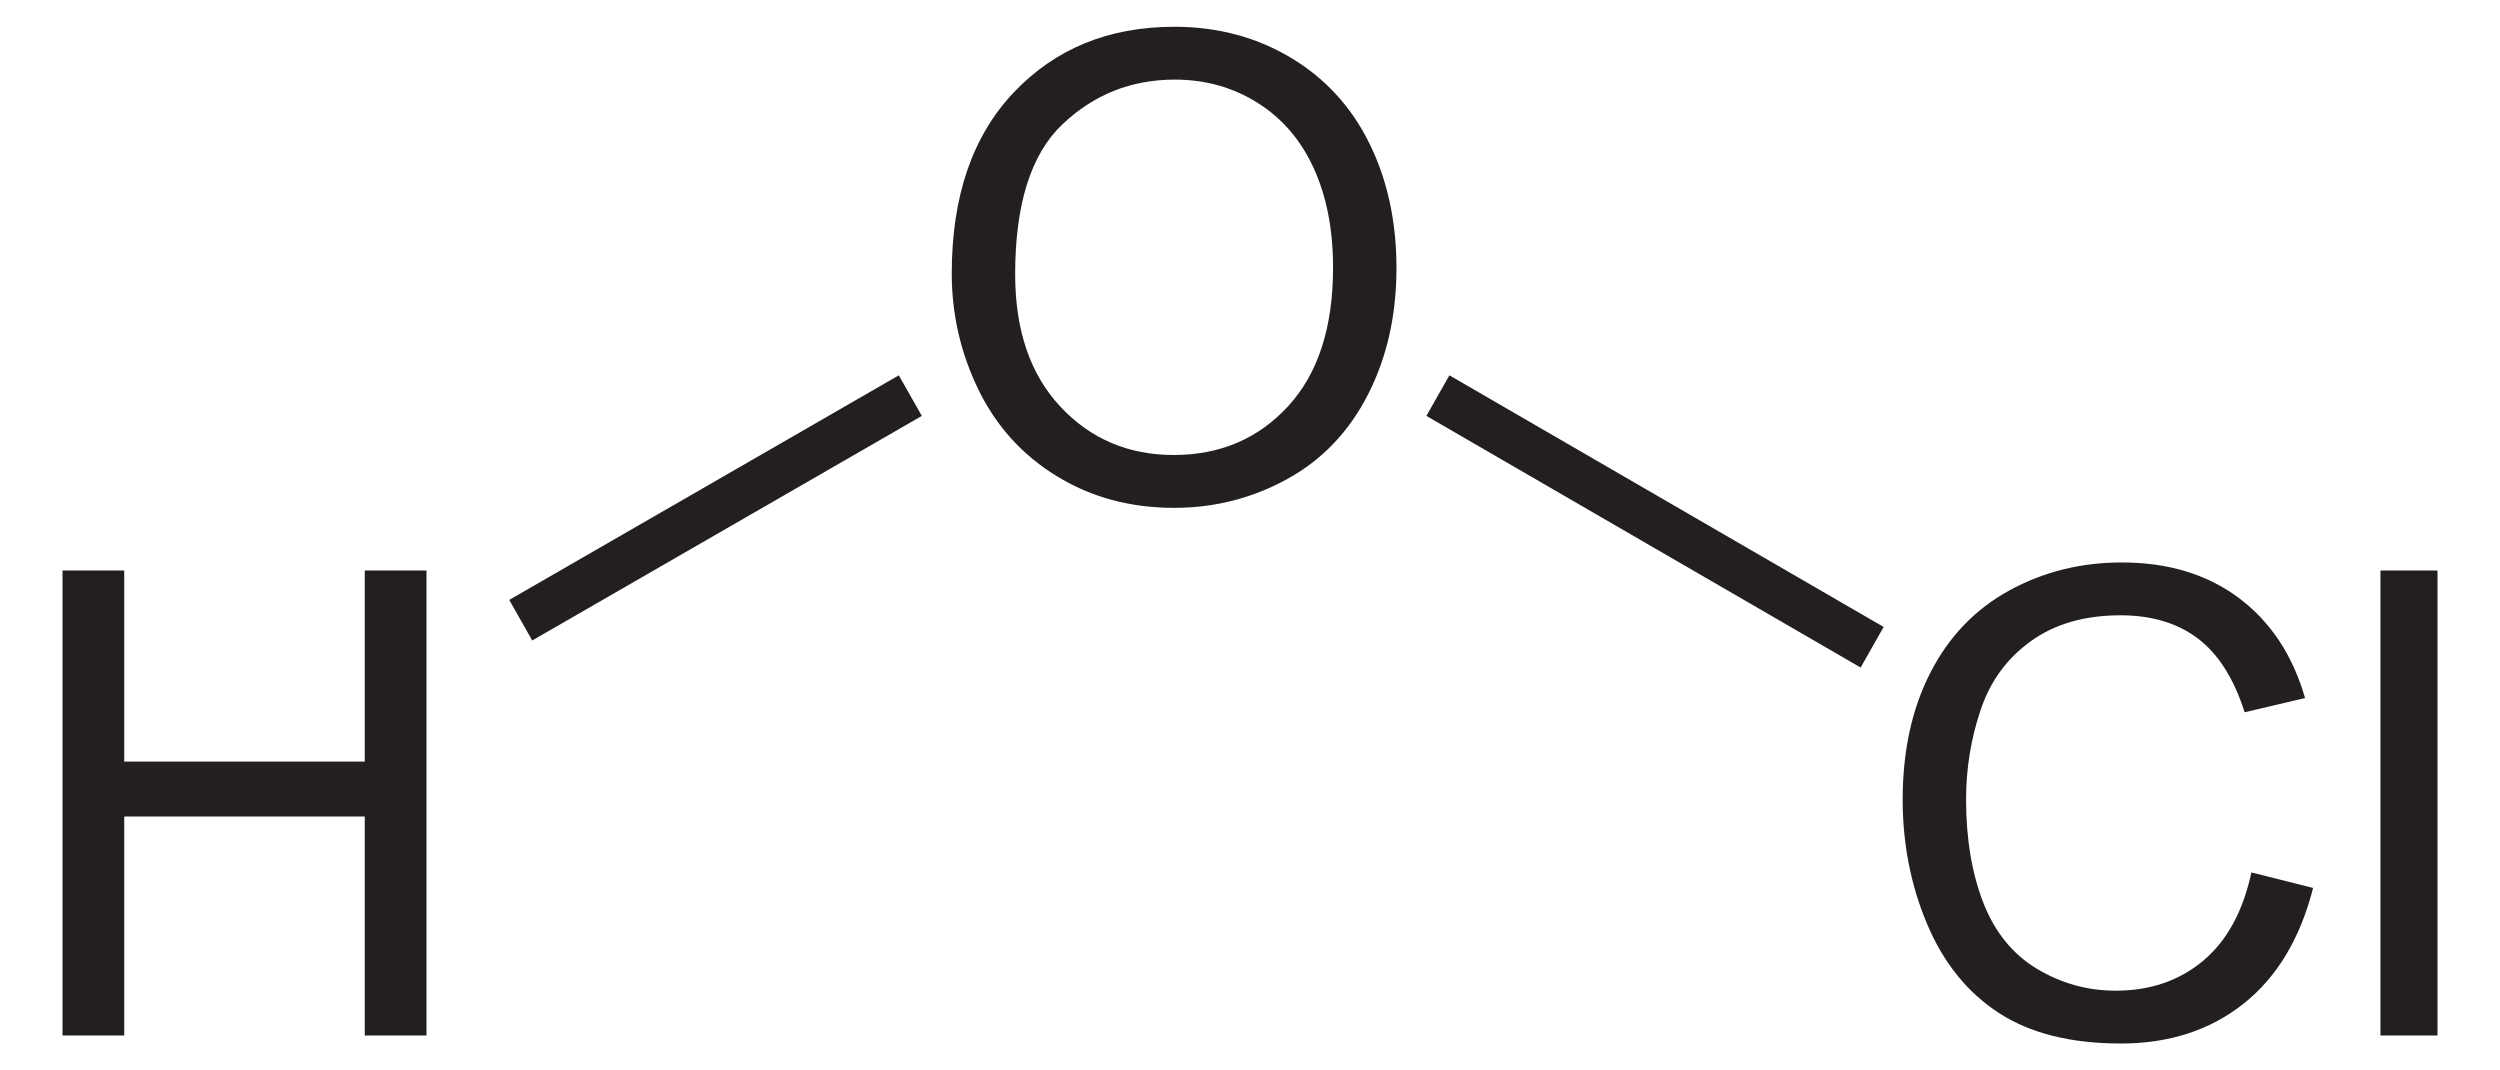
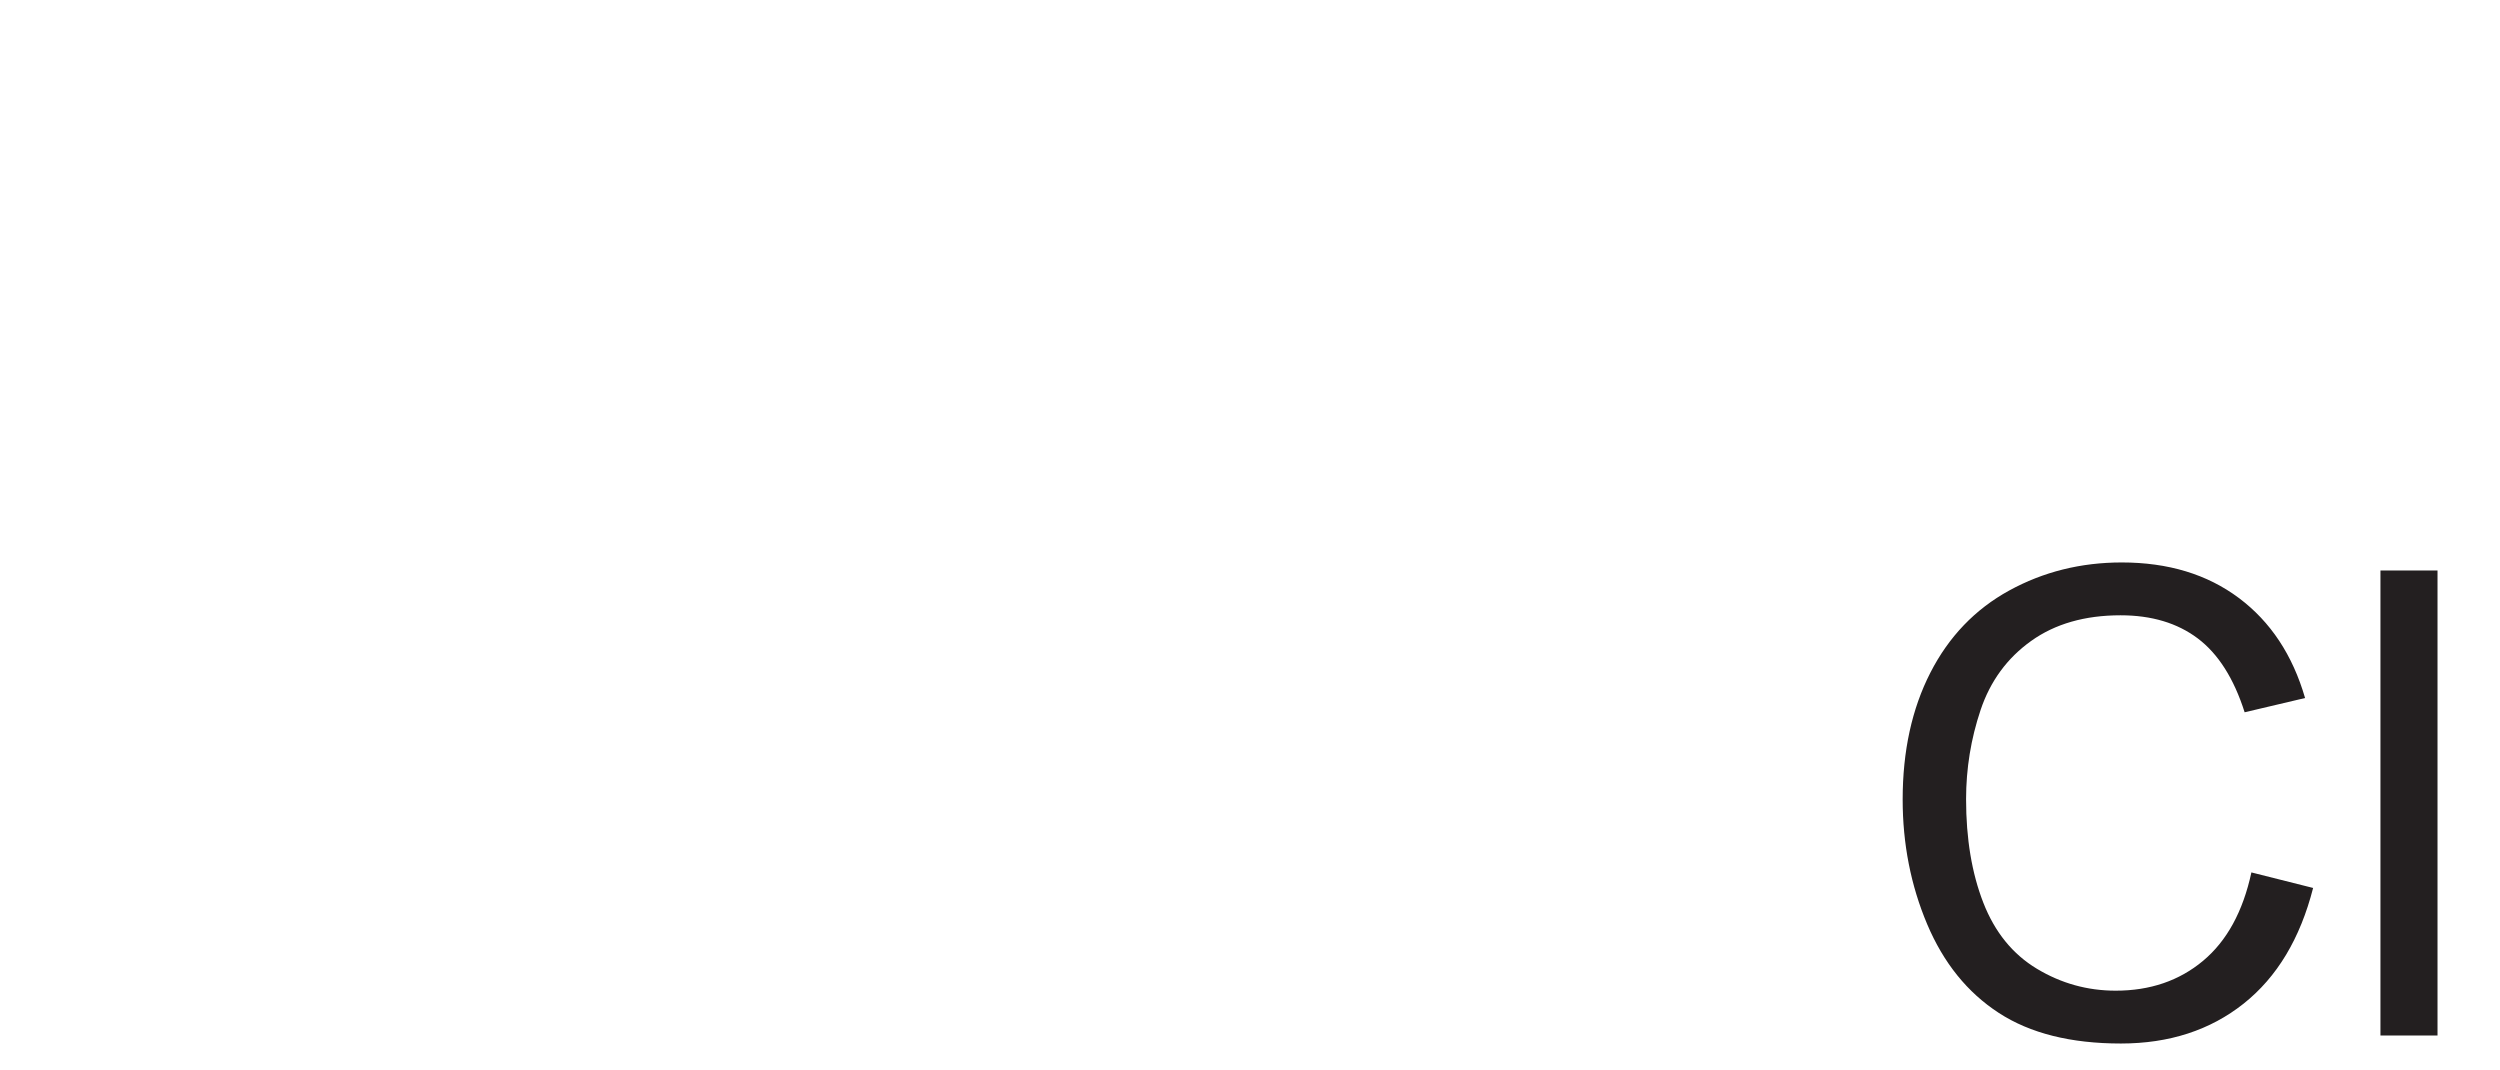
<svg xmlns="http://www.w3.org/2000/svg" xmlns:ns1="http://sodipodi.sourceforge.net/DTD/sodipodi-0.dtd" xmlns:ns2="http://www.inkscape.org/namespaces/inkscape" version="1.1" id="Layer_1" width="87.785" height="37.581" viewBox="0 0 87.785 37.581" style="overflow:visible;enable-background:new 0 0 87.785 37.581;" xml:space="preserve" ns1:version="0.32" ns2:version="0.45.1" ns1:docname="Hypochlorige Säure.svg" ns2:output_extension="org.inkscape.output.svg.inkscape" ns1:docbase="C:\">
  <defs id="defs22" />
  <ns1:namedview ns2:window-height="579" ns2:window-width="801" ns2:pageshadow="2" ns2:pageopacity="0.0" guidetolerance="10.0" gridtolerance="10.0" objecttolerance="10.0" borderopacity="1.0" bordercolor="#666666" pagecolor="#ffffff" id="base" ns2:zoom="8.1676821" ns2:cx="43.892502" ns2:cy="18.790501" ns2:window-x="88" ns2:window-y="88" ns2:current-layer="Layer_1" />
  <g id="g3" transform="matrix(0.95,0,0,0.95,2.195,0.94)">
-     <path style="fill:#231f20" d="M 0,37.284 L 0,20.097 L 2.281,20.097 L 2.281,27.16 L 11.172,27.16 L 11.172,20.097 L 13.453,20.097 L 13.453,37.285 L 11.172,37.285 L 11.172,29.19 L 2.281,29.19 L 2.281,37.284 L 0,37.284 z " id="path5" />
-   </g>
+     </g>
  <g id="g7" transform="matrix(0.95,0,0,0.95,2.195,0.94)">
-     <path style="fill:#231f20" d="M 32.868,9.119 C 32.868,6.266 33.634,4.034 35.166,2.421 C 36.698,0.807 38.676,0 41.099,0 C 42.686,0 44.116,0.379 45.39,1.137 C 46.664,1.896 47.635,2.952 48.304,4.308 C 48.973,5.664 49.306,7.202 49.306,8.92 C 49.306,10.663 48.954,12.222 48.251,13.597 C 47.548,14.972 46.551,16.014 45.261,16.721 C 43.971,17.428 42.58,17.782 41.087,17.782 C 39.469,17.782 38.023,17.391 36.749,16.61 C 35.475,15.829 34.51,14.761 33.853,13.41 C 33.196,12.059 32.868,10.628 32.868,9.119 z M 35.212,9.148 C 35.212,11.218 35.769,12.849 36.883,14.041 C 37.997,15.233 39.395,15.828 41.075,15.828 C 42.787,15.828 44.196,15.226 45.303,14.023 C 46.409,12.82 46.962,11.113 46.962,8.902 C 46.962,7.504 46.726,6.283 46.253,5.24 C 45.78,4.197 45.088,3.388 44.177,2.814 C 43.266,2.24 42.244,1.953 41.111,1.953 C 39.501,1.953 38.115,2.506 36.954,3.611 C 35.793,4.716 35.212,6.563 35.212,9.148 z " id="path9" />
-   </g>
-   <path style="fill:#231f20" d="M 31.561,13.179 L 32.369,14.604 L 18.689,22.49 L 17.881,21.065 L 31.561,13.179 z " id="polygon11" />
+     </g>
  <g id="g13" transform="matrix(0.95,0,0,0.95,2.195,0.94)">
    <path style="fill:#231f20" d="M 80.906,31.257 L 83.187,31.831 C 82.71,33.701 81.853,35.127 80.617,36.108 C 79.381,37.089 77.868,37.581 76.081,37.581 C 74.231,37.581 72.727,37.204 71.568,36.449 C 70.408,35.695 69.527,34.601 68.922,33.171 C 68.318,31.74 68.016,30.203 68.016,28.562 C 68.016,26.772 68.357,25.209 69.039,23.876 C 69.721,22.543 70.693,21.529 71.953,20.838 C 73.213,20.147 74.6,19.8 76.113,19.8 C 77.83,19.8 79.273,20.238 80.443,21.114 C 81.615,21.991 82.429,23.222 82.89,24.811 L 80.656,25.338 C 80.258,24.088 79.68,23.178 78.924,22.608 C 78.168,22.038 77.215,21.753 76.069,21.753 C 74.751,21.753 73.649,22.069 72.764,22.702 C 71.878,23.335 71.256,24.184 70.897,25.251 C 70.539,26.317 70.36,27.417 70.36,28.55 C 70.36,30.011 70.572,31.286 70.997,32.376 C 71.422,33.466 72.083,34.28 72.979,34.819 C 73.875,35.358 74.846,35.628 75.89,35.628 C 77.161,35.628 78.237,35.261 79.118,34.526 C 79.999,33.791 80.594,32.702 80.906,31.257 z " id="path15" />
    <path style="fill:#231f20" d="M 85.676,37.284 L 85.676,20.097 L 87.785,20.097 L 87.785,37.285 L 85.676,37.285 L 85.676,37.284 z " id="path17" />
  </g>
-   <path style="fill:#231f20" d="M 66.142,22.015 L 65.334,23.44 L 50.086,14.604 L 50.894,13.179 L 66.142,22.015 z " id="polygon19" />
</svg>